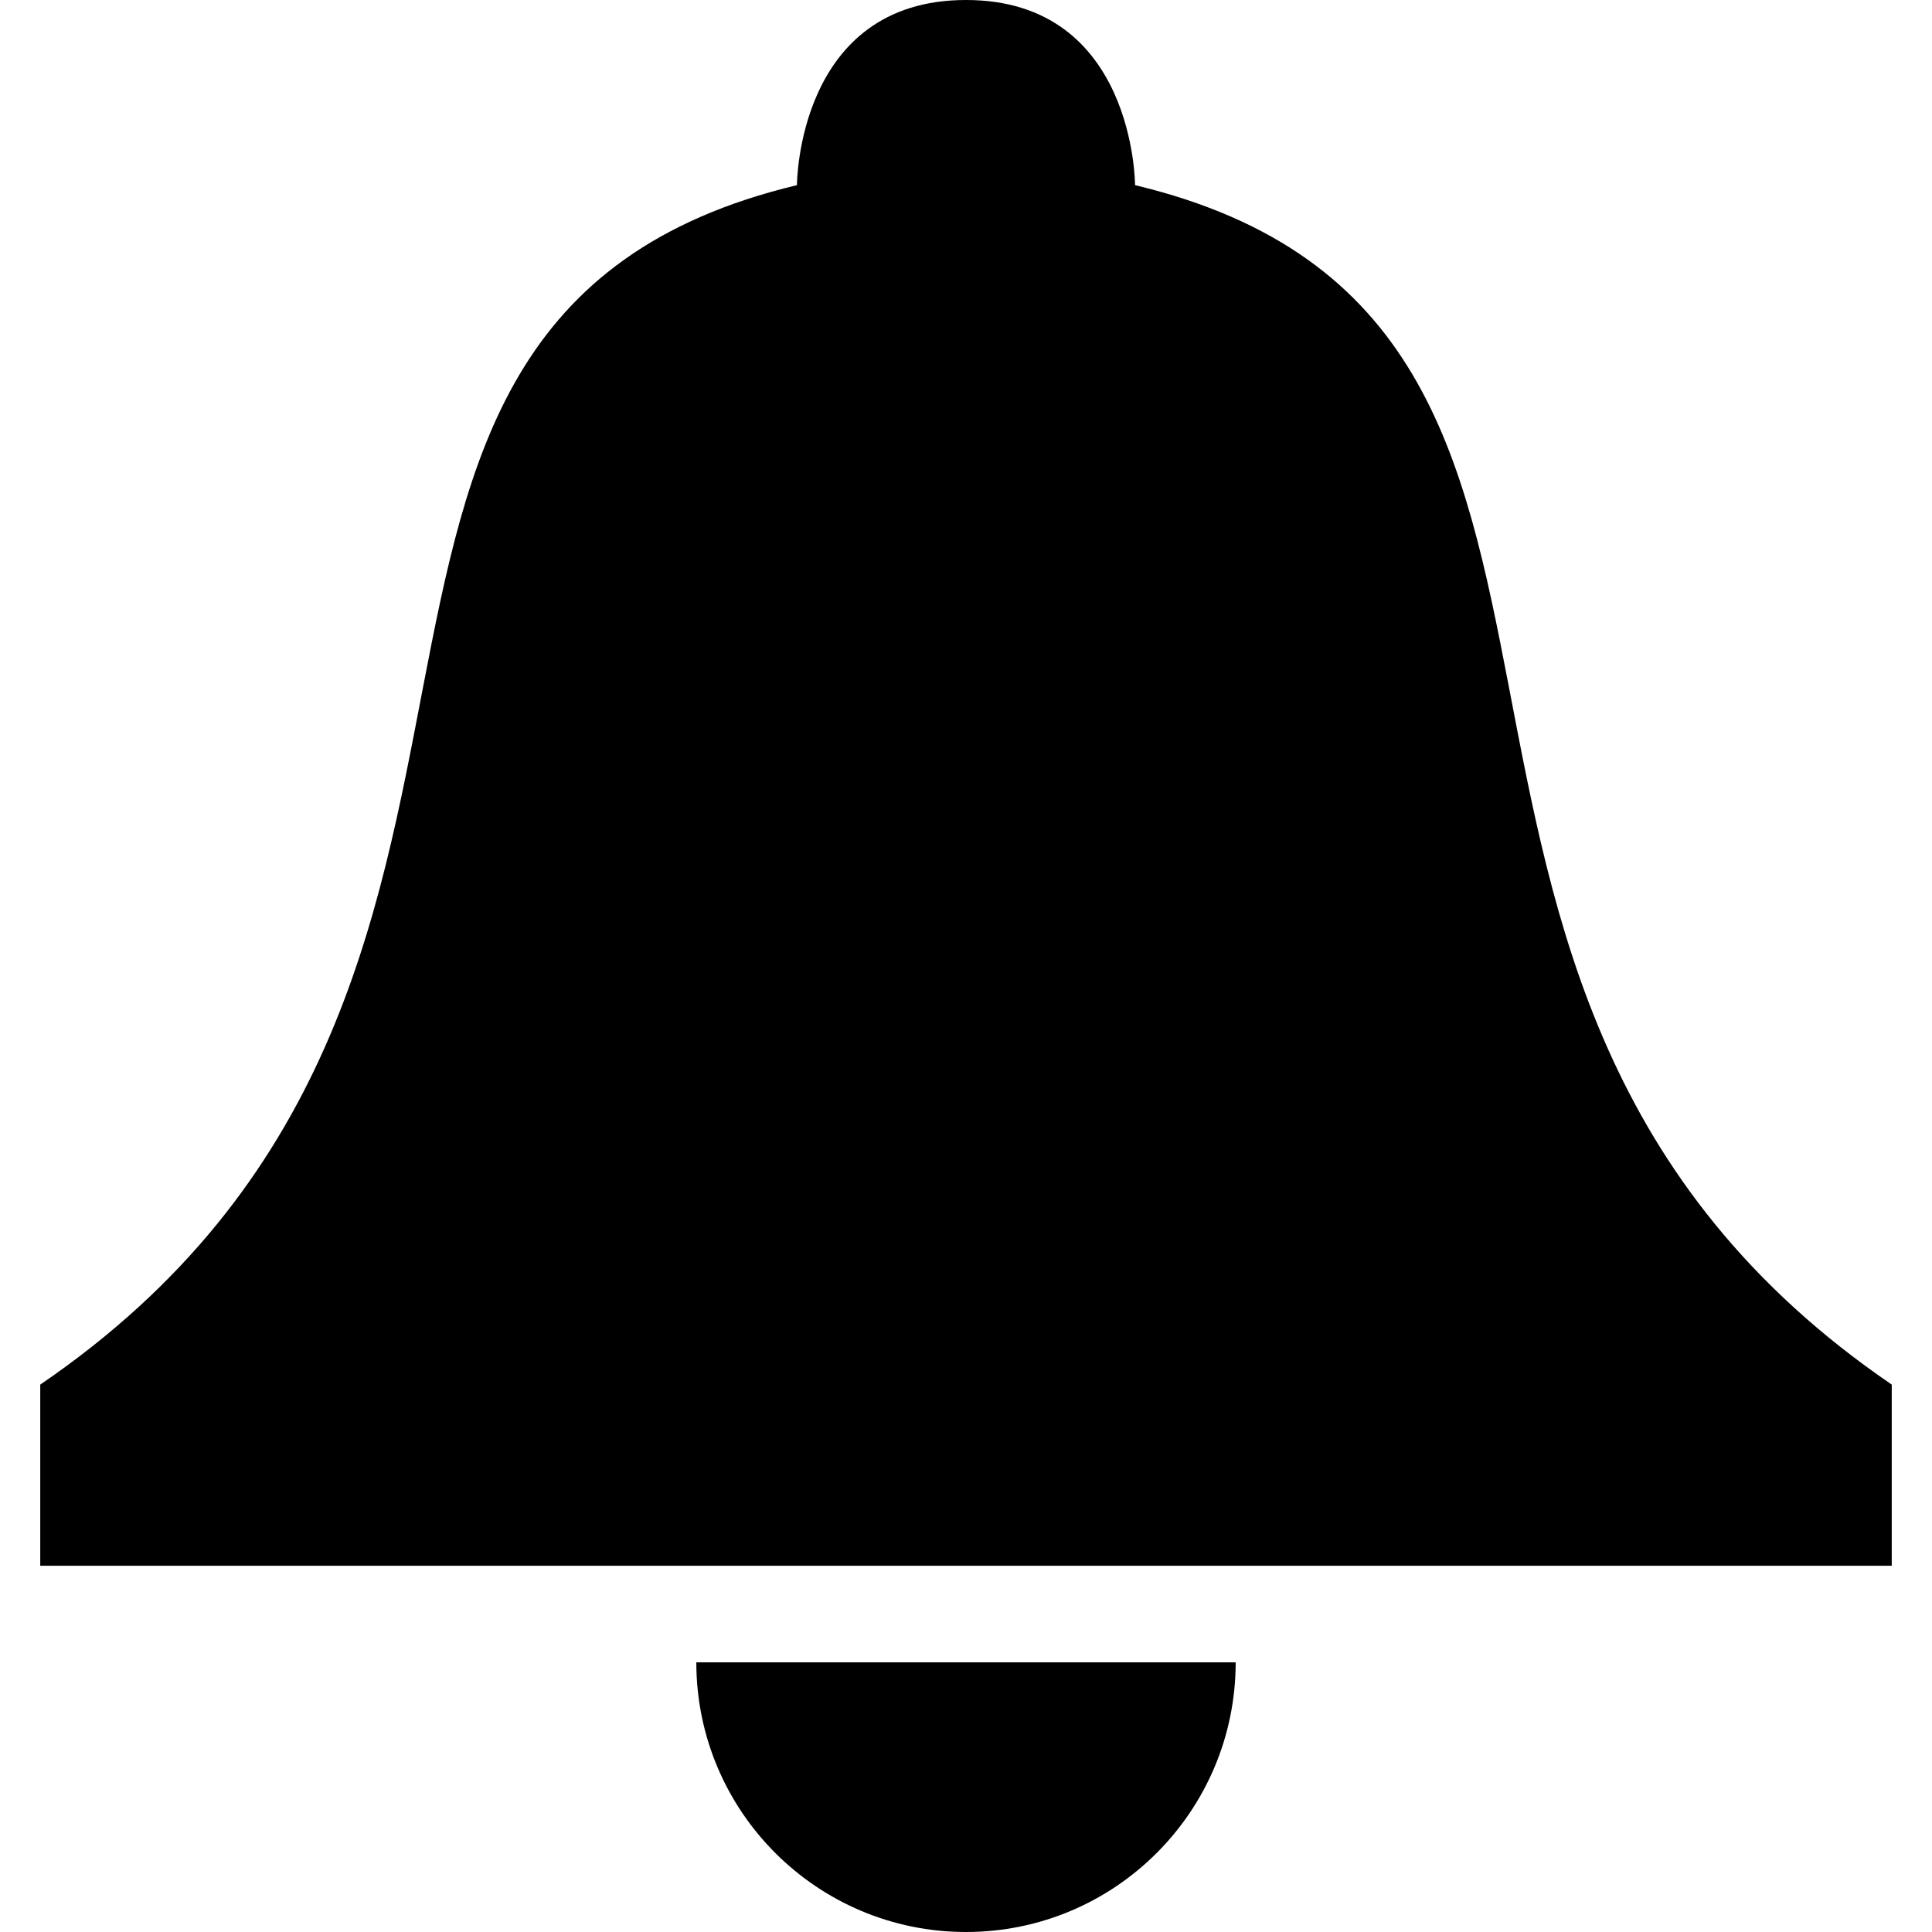
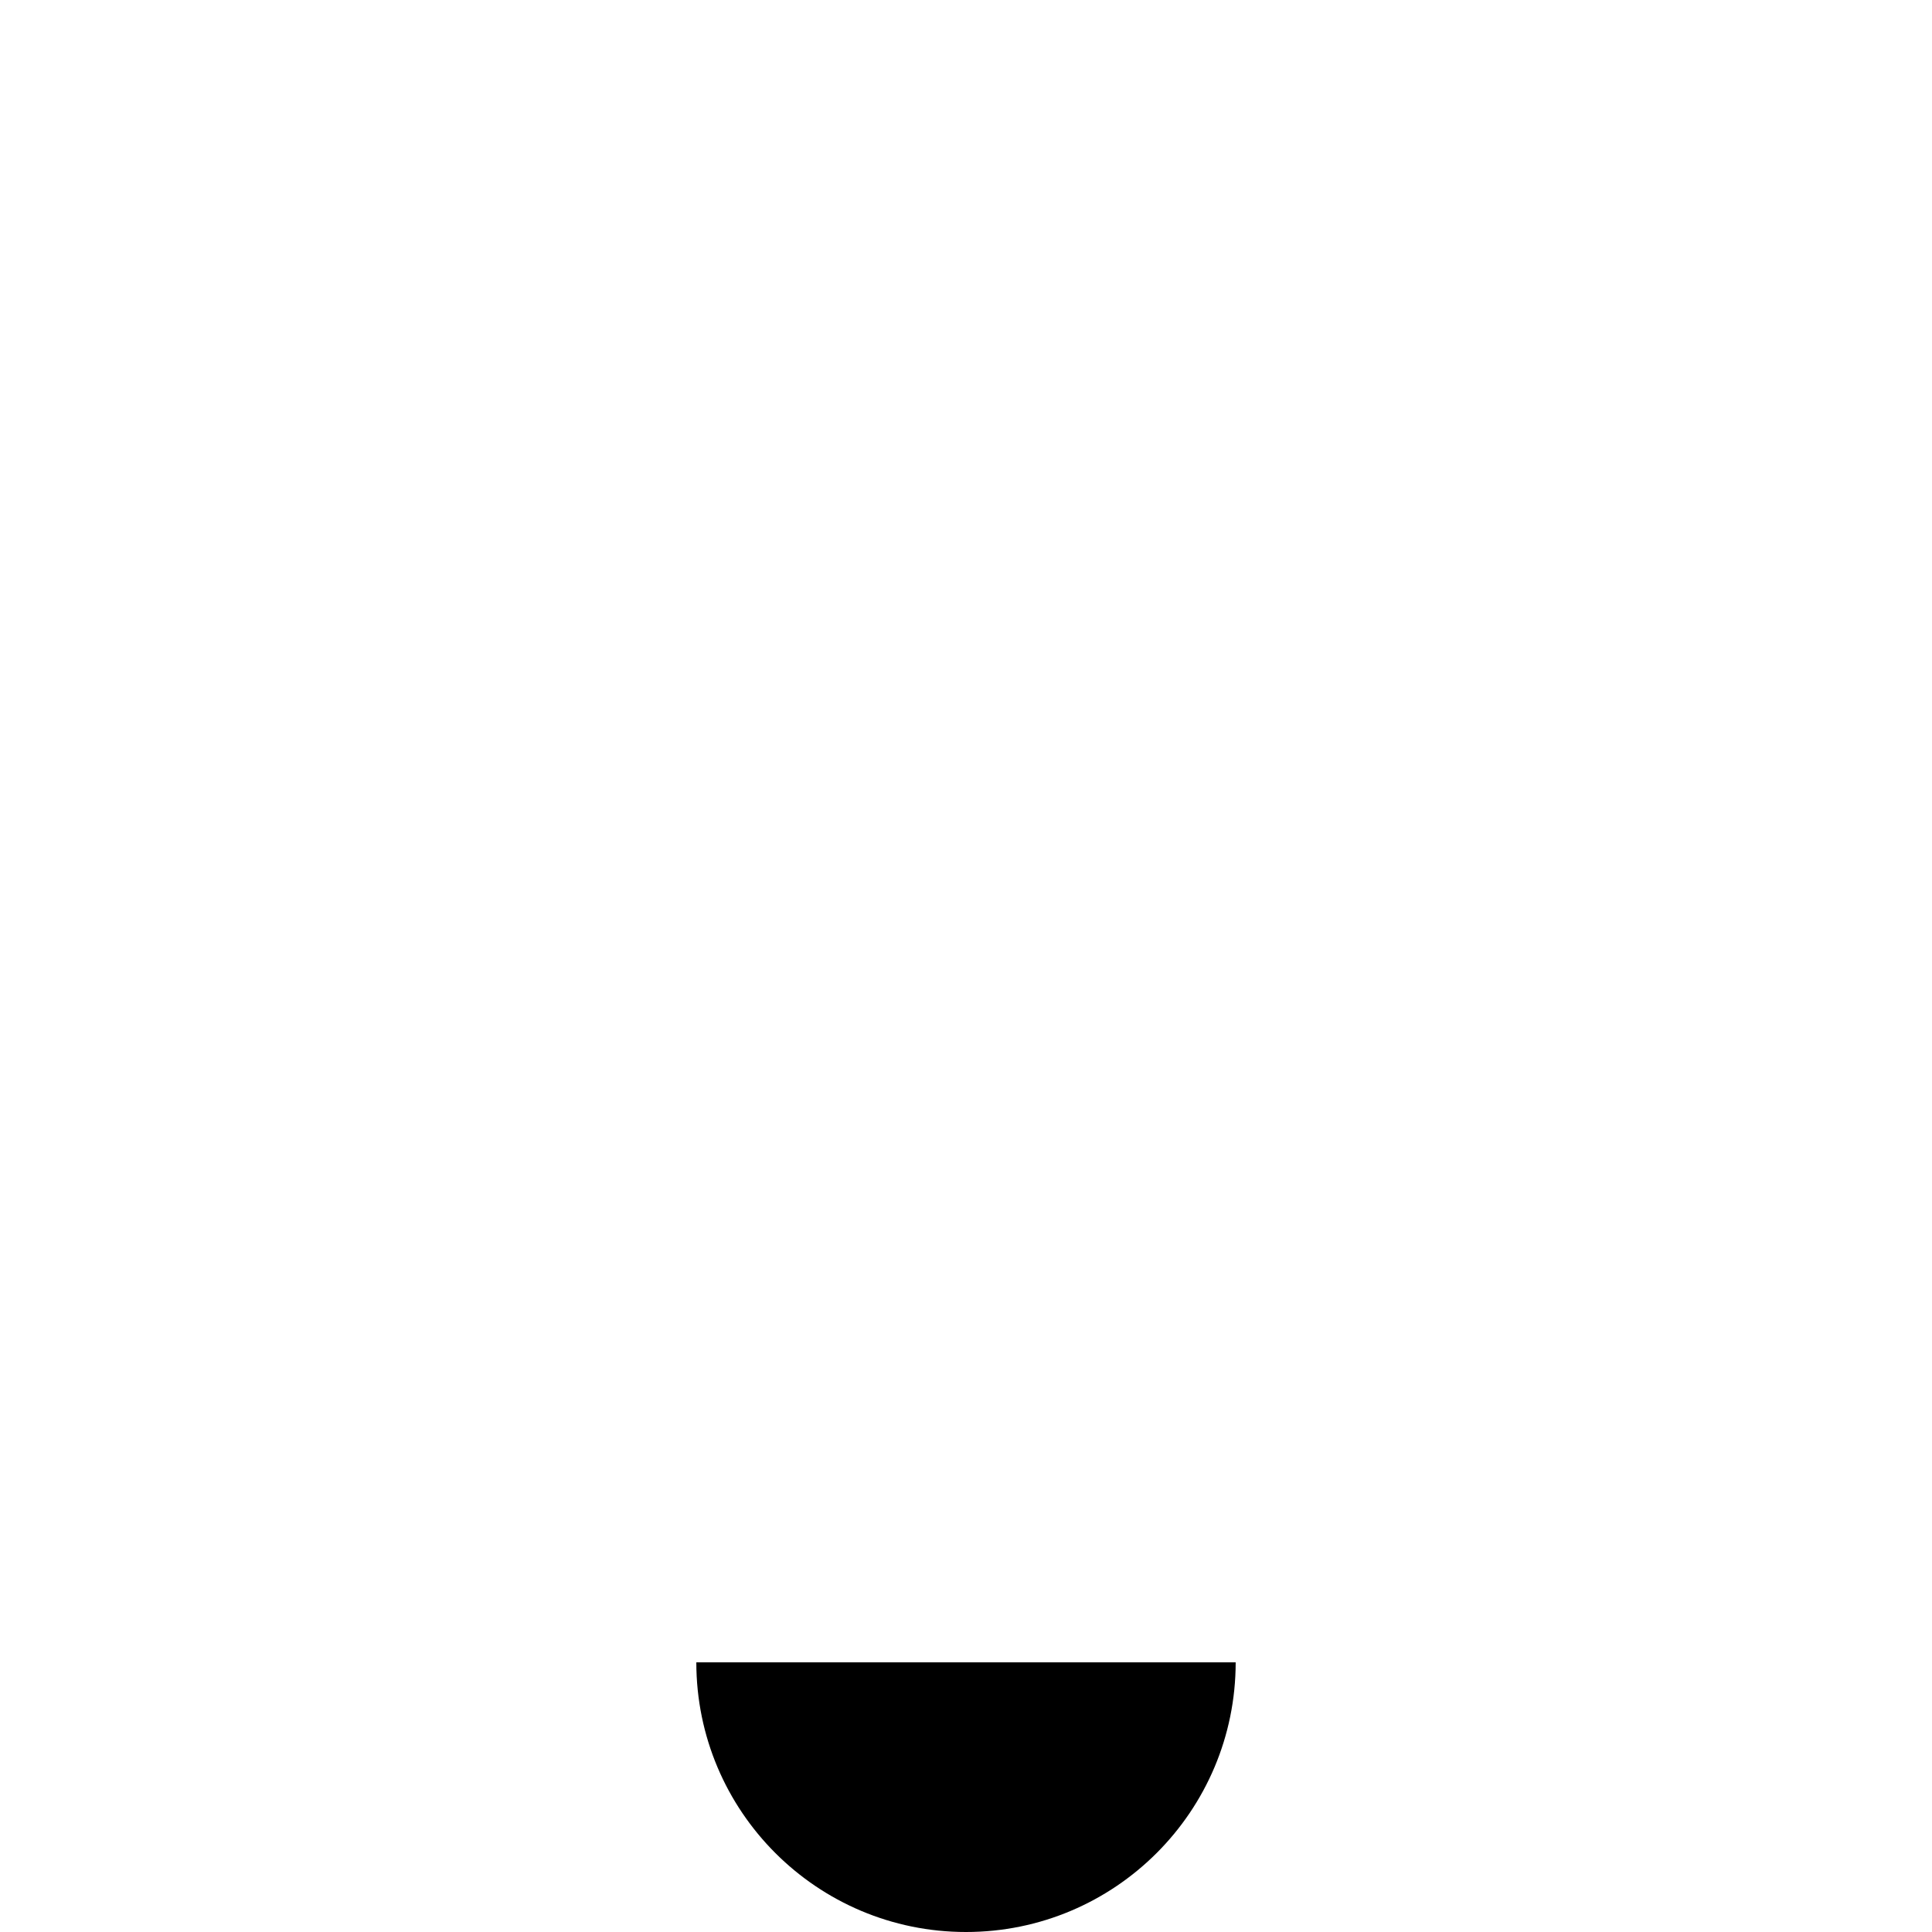
<svg xmlns="http://www.w3.org/2000/svg" enable-background="new 0 0 48 48" viewBox="0 0 48 48">
-   <path d="m28.2 4.6s0-4.6-4.2-4.6-4.2 4.6-4.2 4.6c-14.2 3.4-4.3 19.9-18.8 29.8v4.5h46s0-2.1 0-4.5c-14.5-9.9-4.6-26.4-18.8-29.8z" />
  <path d="m24 48c3.7 0 6.7-3 6.7-6.7h-13.4c0 3.7 3 6.7 6.7 6.7z" />
</svg>